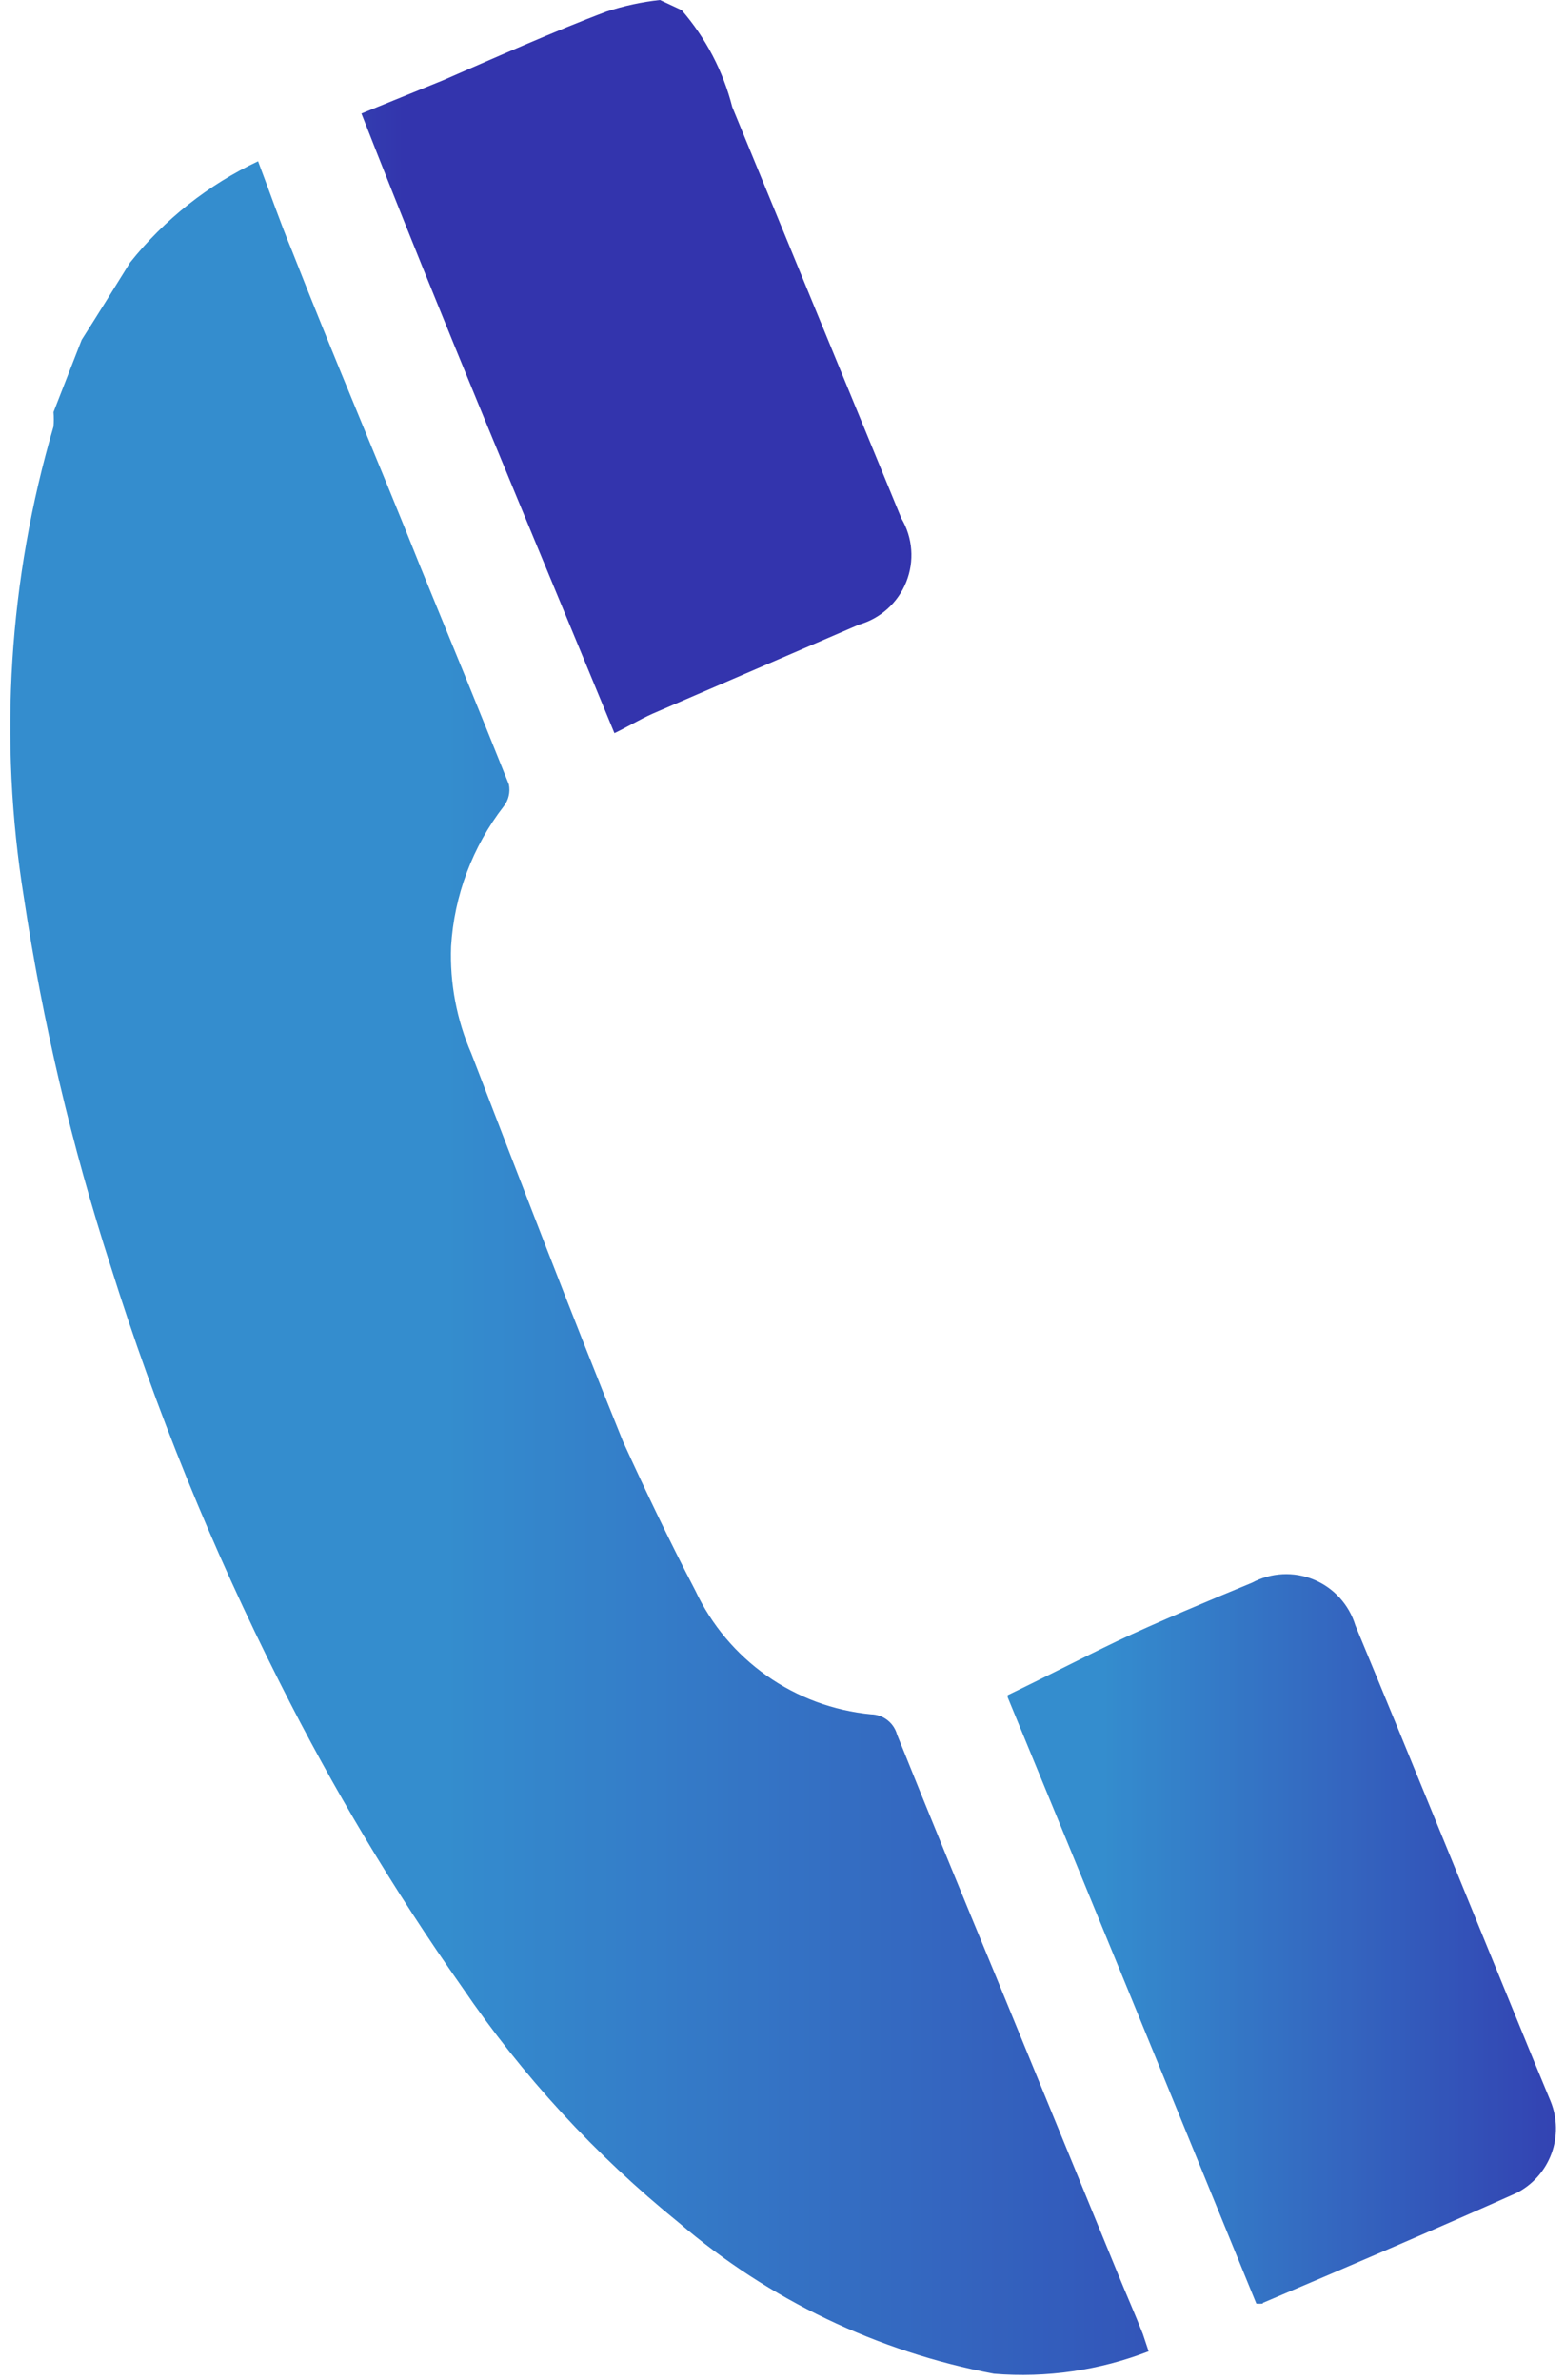
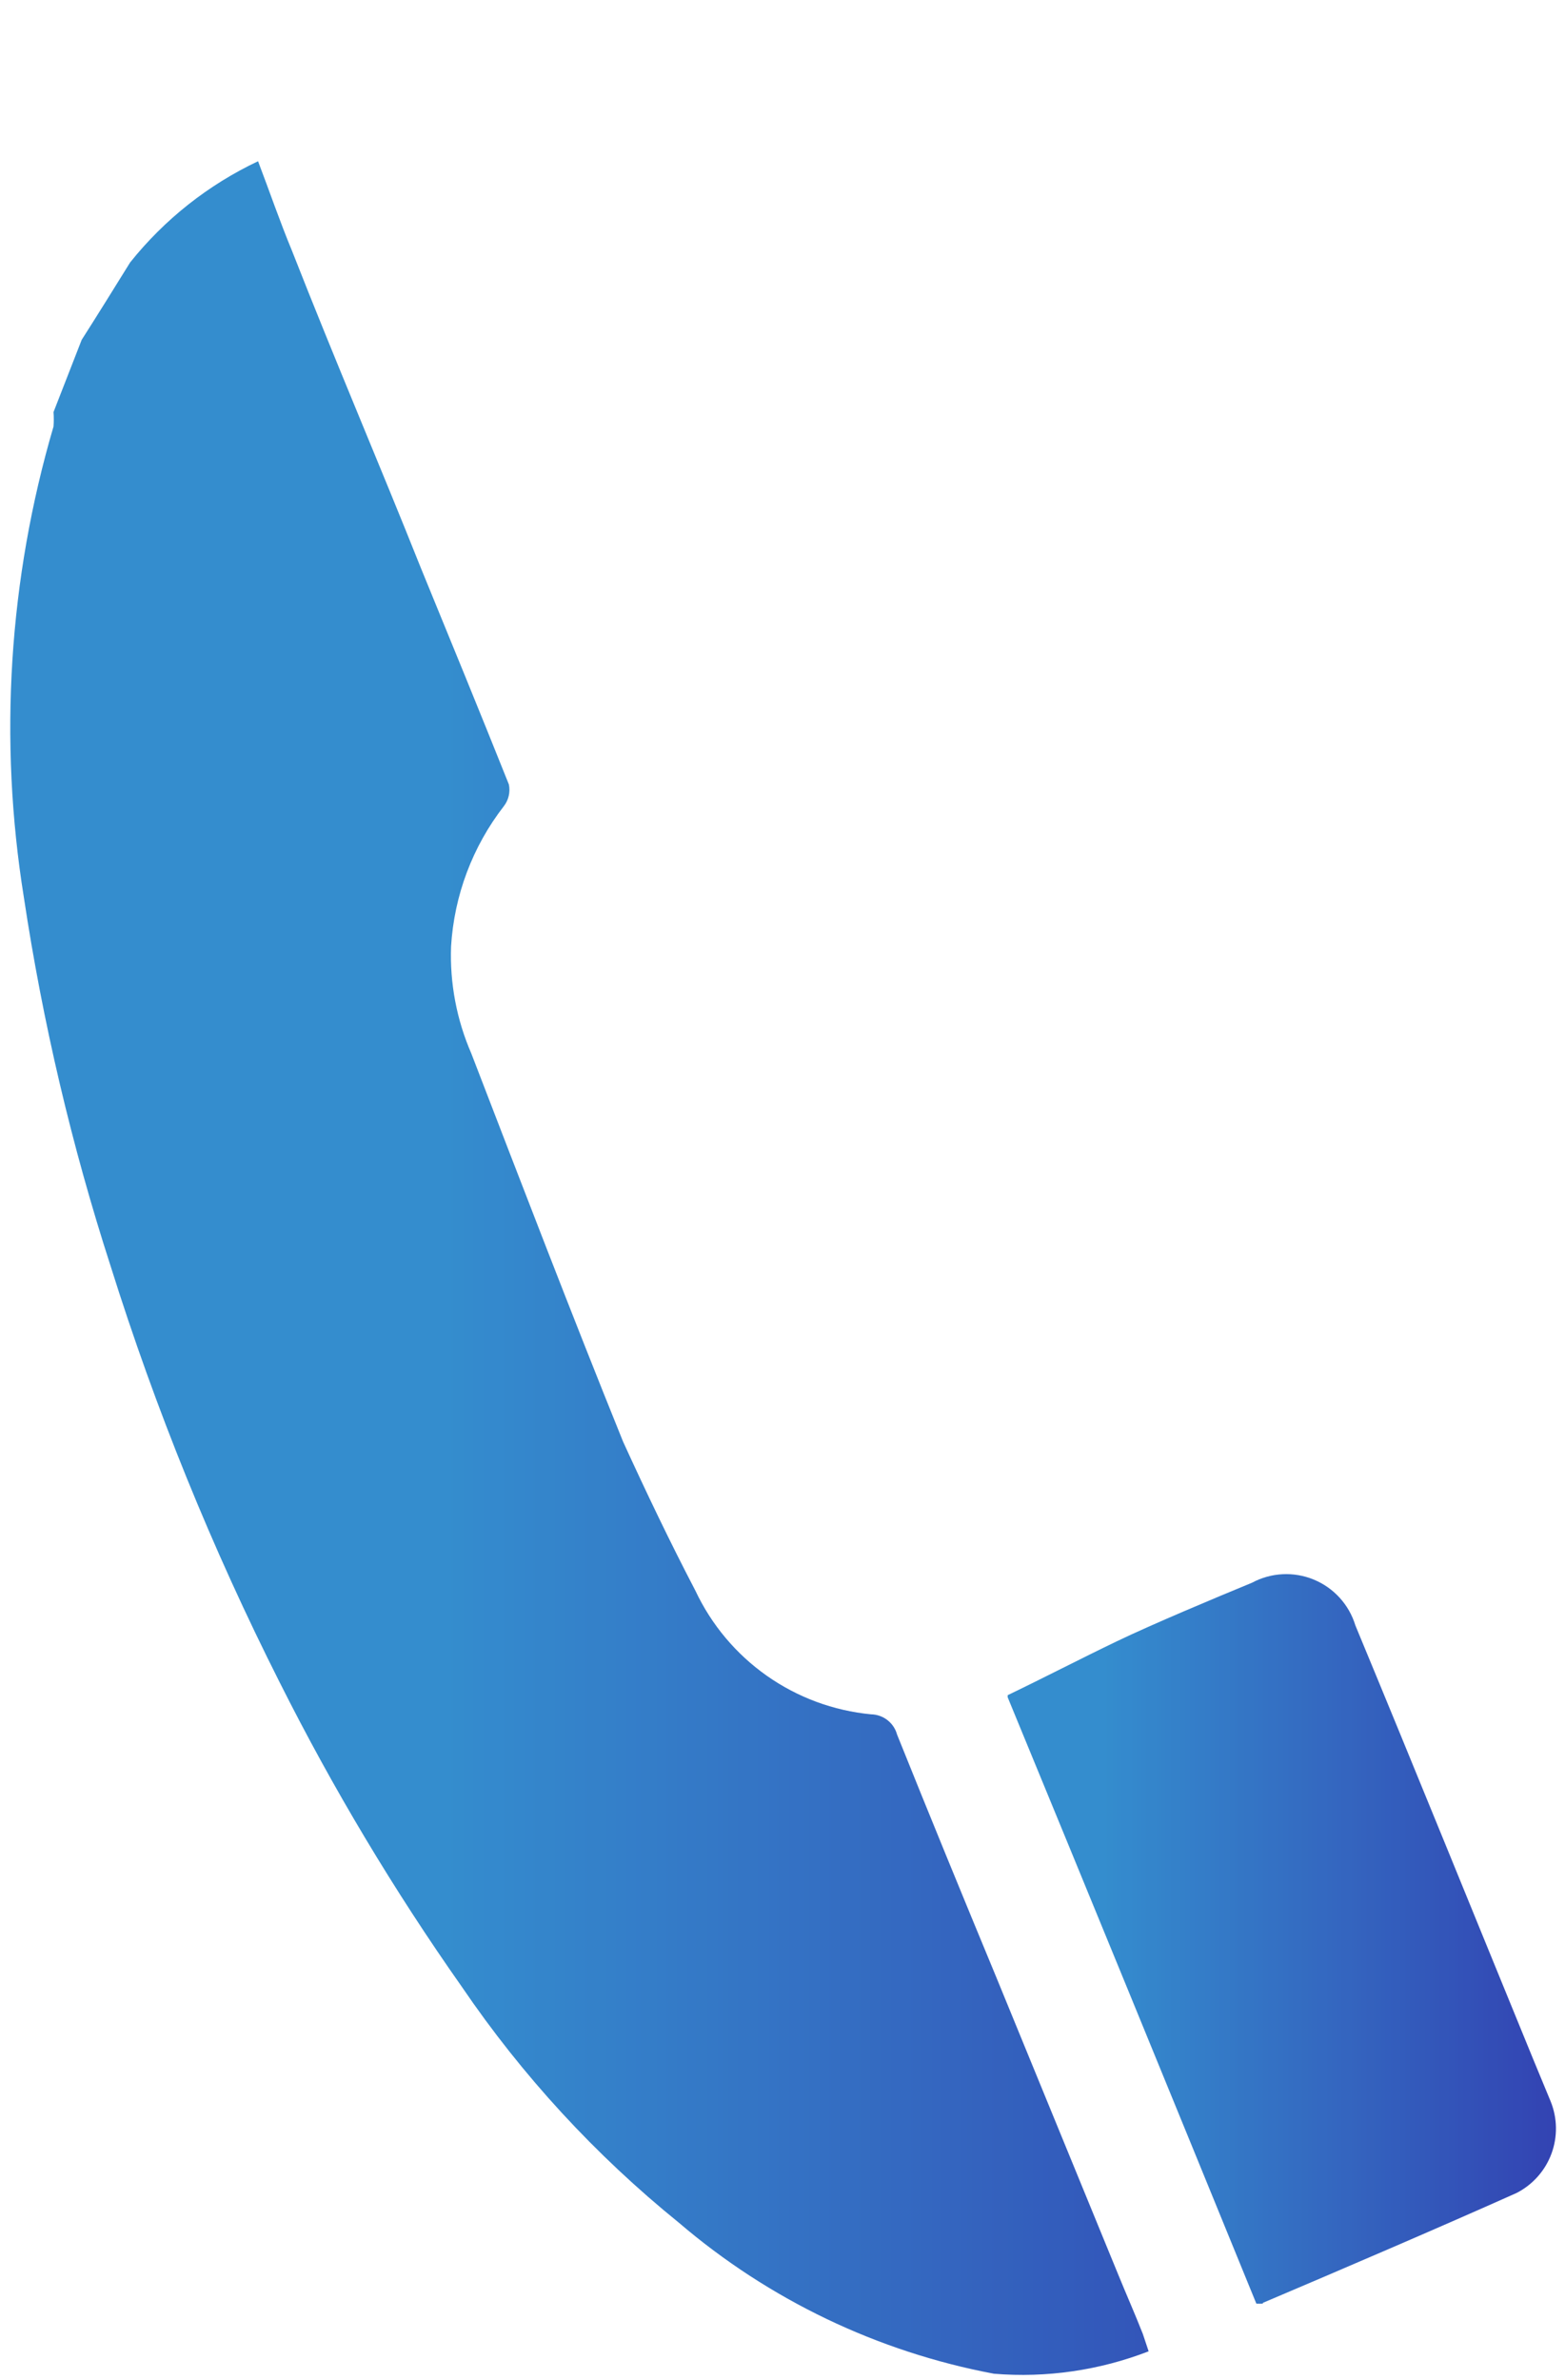
<svg xmlns="http://www.w3.org/2000/svg" xmlns:xlink="http://www.w3.org/1999/xlink" width="21.65" height="32.92" viewBox="0 0 21.65 32.92">
  <defs>
    <clipPath id="clip-path" transform="translate(0.13 0)">
      <rect width="21.4" height="32.86" style="fill:none" />
    </clipPath>
    <clipPath id="clip-path-2" transform="translate(0.13 0)">
      <path d="M3.44,2.23a5,5,0,0,0-1.77,1.4C1.44,4,1.23,4.34,1,4.7l-.39,1a1.2,1.2,0,0,1,0,.2,14.78,14.78,0,0,0-.41,6.51A32.14,32.14,0,0,0,1.4,17.51a38,38,0,0,0,2.34,5.76,33.23,33.23,0,0,0,2.52,4.21,15.18,15.18,0,0,0,3,3.26,9.37,9.37,0,0,0,4.36,2.09,4.83,4.83,0,0,0,2.14-.31l-.08-.24c-.11-.28-.23-.55-.34-.82l-1.69-4.12c-.46-1.11-.92-2.23-1.37-3.35a.38.38,0,0,0-.36-.28A3,3,0,0,1,9.49,22c-.35-.67-.68-1.36-1-2.06-.72-1.78-1.41-3.58-2.1-5.37a3.4,3.4,0,0,1-.28-1.48,3.51,3.51,0,0,1,.73-1.94.37.37,0,0,0,.07-.3c-.4-1-.81-2-1.22-3C5.12,6.42,4.51,5,3.91,3.47c-.17-.41-.31-.82-.47-1.24" style="fill:none" />
    </clipPath>
    <linearGradient id="名称未設定グラデーション_13" x1="-1390.45" y1="6993.28" x2="-1389.45" y2="6993.28" gradientTransform="matrix(15.79, 0, 0, -15.79, 21961.24, 110471.08)" gradientUnits="userSpaceOnUse">
      <stop offset="0" stop-color="#0171c2" />
      <stop offset="1" stop-color="#000198" />
    </linearGradient>
    <clipPath id="clip-path-3" transform="translate(0.13 0)">
-       <path d="M8.9,9.87l2.85-1.23a1,1,0,0,0,.59-1.47L10,1.48A3.28,3.28,0,0,0,9.3.14L9,0a3.61,3.61,0,0,0-.74.16C7.59.41,6.62.84,6,1.11l-1.13.46C6,4.46,7.2,7.3,8.37,10.14c.17-.08.35-.19.53-.27" style="fill:none" />
+       <path d="M8.9,9.87l2.85-1.23L10,1.48A3.28,3.28,0,0,0,9.3.14L9,0a3.61,3.61,0,0,0-.74.16C7.59.41,6.62.84,6,1.11l-1.13.46C6,4.46,7.2,7.3,8.37,10.14c.17-.08.35-.19.53-.27" style="fill:none" />
    </clipPath>
    <linearGradient id="名称未設定グラデーション_13-2" x1="-1390.45" y1="6993.28" x2="-1389.45" y2="6993.28" gradientTransform="matrix(7.61, 0, 0, -7.61, 10579.48, 53189.58)" xlink:href="#名称未設定グラデーション_13" />
    <clipPath id="clip-path-4" transform="translate(0.13 0)">
      <path d="M17.34,31.85c1.06-.45,2.46-1.05,3.51-1.52a1,1,0,0,0,.47-1.27l-.24-.58c-.82-2-1.63-4-2.46-6a1,1,0,0,0-1.43-.59c-.51.21-1.37.57-1.87.81s-1,.5-1.52.75c1.13,2.74,2.29,5.57,3.45,8.41a.47.47,0,0,0,.09,0" style="fill:none" />
    </clipPath>
    <linearGradient id="名称未設定グラデーション_13-3" x1="-1390.45" y1="6993.29" x2="-1389.45" y2="6993.29" gradientTransform="matrix(7.59, 0, 0, -7.59, 10568.76, 53112.4)" xlink:href="#名称未設定グラデーション_13" />
  </defs>
  <g id="レイヤー_2" data-name="レイヤー 2">
    <g id="レイヤー_1-2" data-name="レイヤー 1">
      <g style="opacity:0.8">
        <g style="clip-path:url(#clip-path)">
          <g style="clip-path:url(#clip-path-2)">
            <rect y="2.23" width="15.93" height="30.69" style="fill:url(#名称未設定グラデーション_13)" />
          </g>
          <g style="clip-path:url(#clip-path-3)">
-             <rect x="4.99" width="7.76" height="10.14" style="fill:url(#名称未設定グラデーション_13-2)" />
-           </g>
+             </g>
          <g style="clip-path:url(#clip-path-4)">
            <rect x="13.94" y="21.62" width="7.71" height="10.25" style="fill:url(#名称未設定グラデーション_13-3)" />
          </g>
        </g>
      </g>
    </g>
  </g>
</svg>